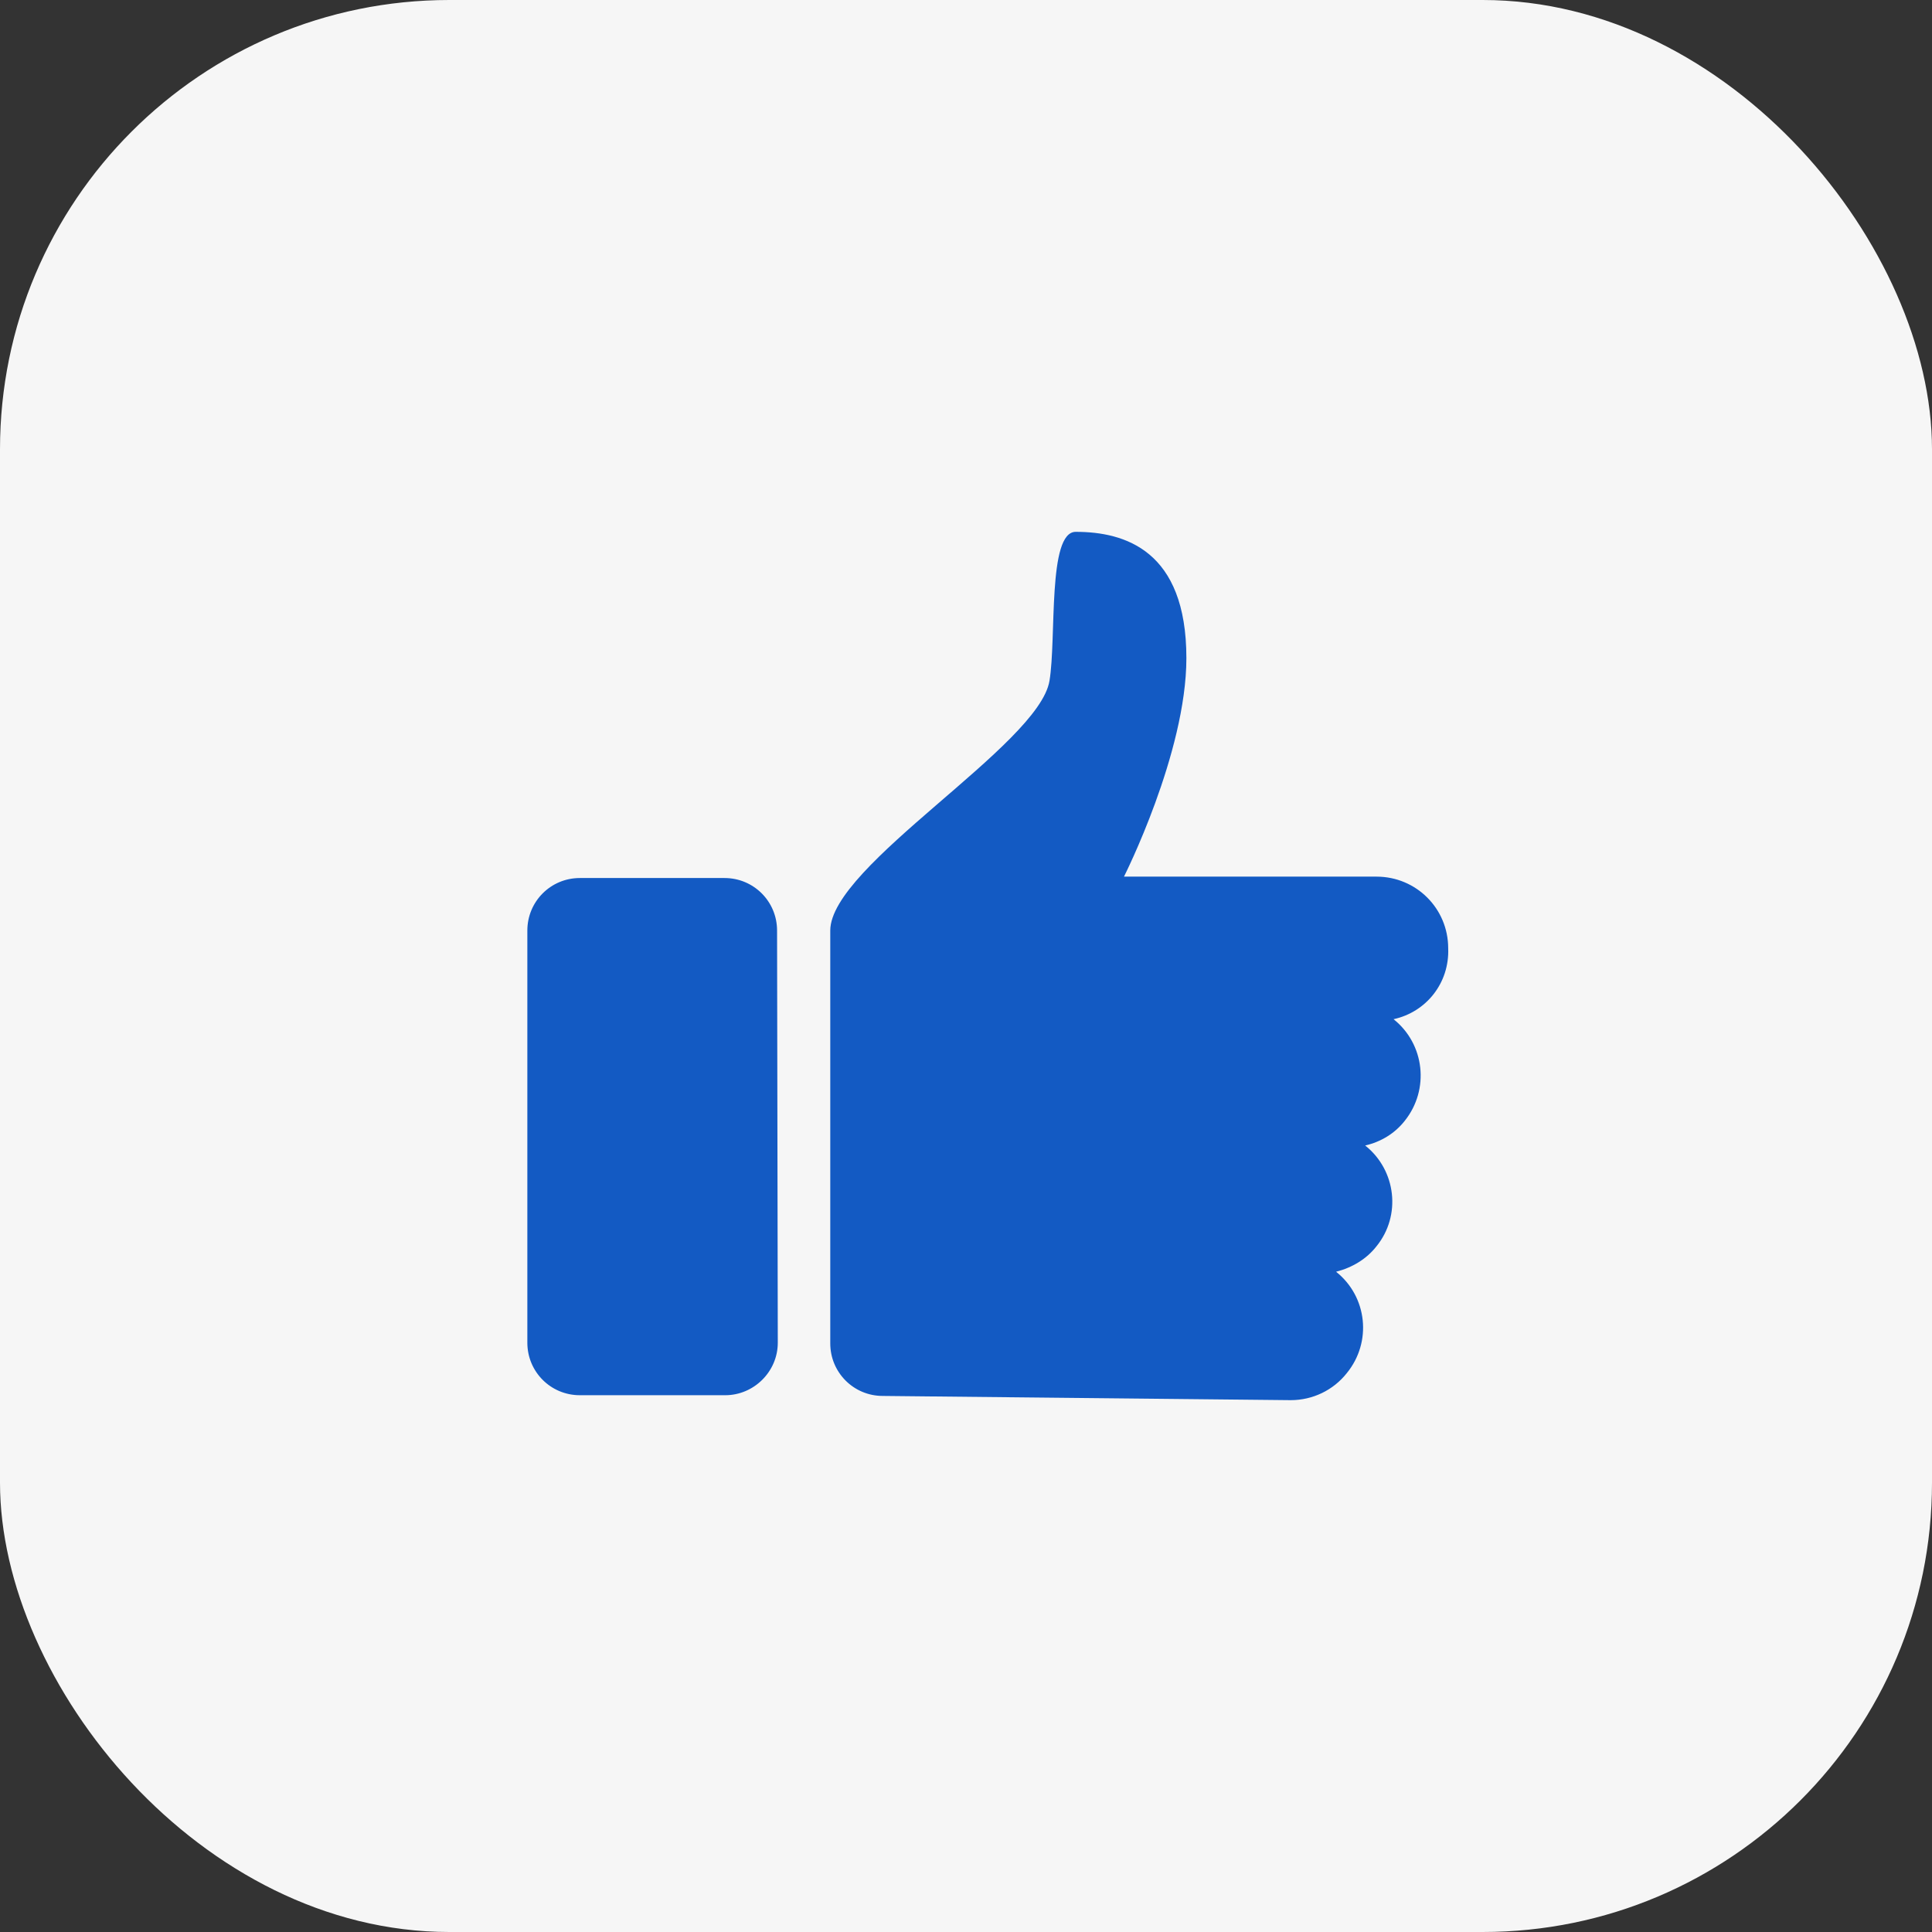
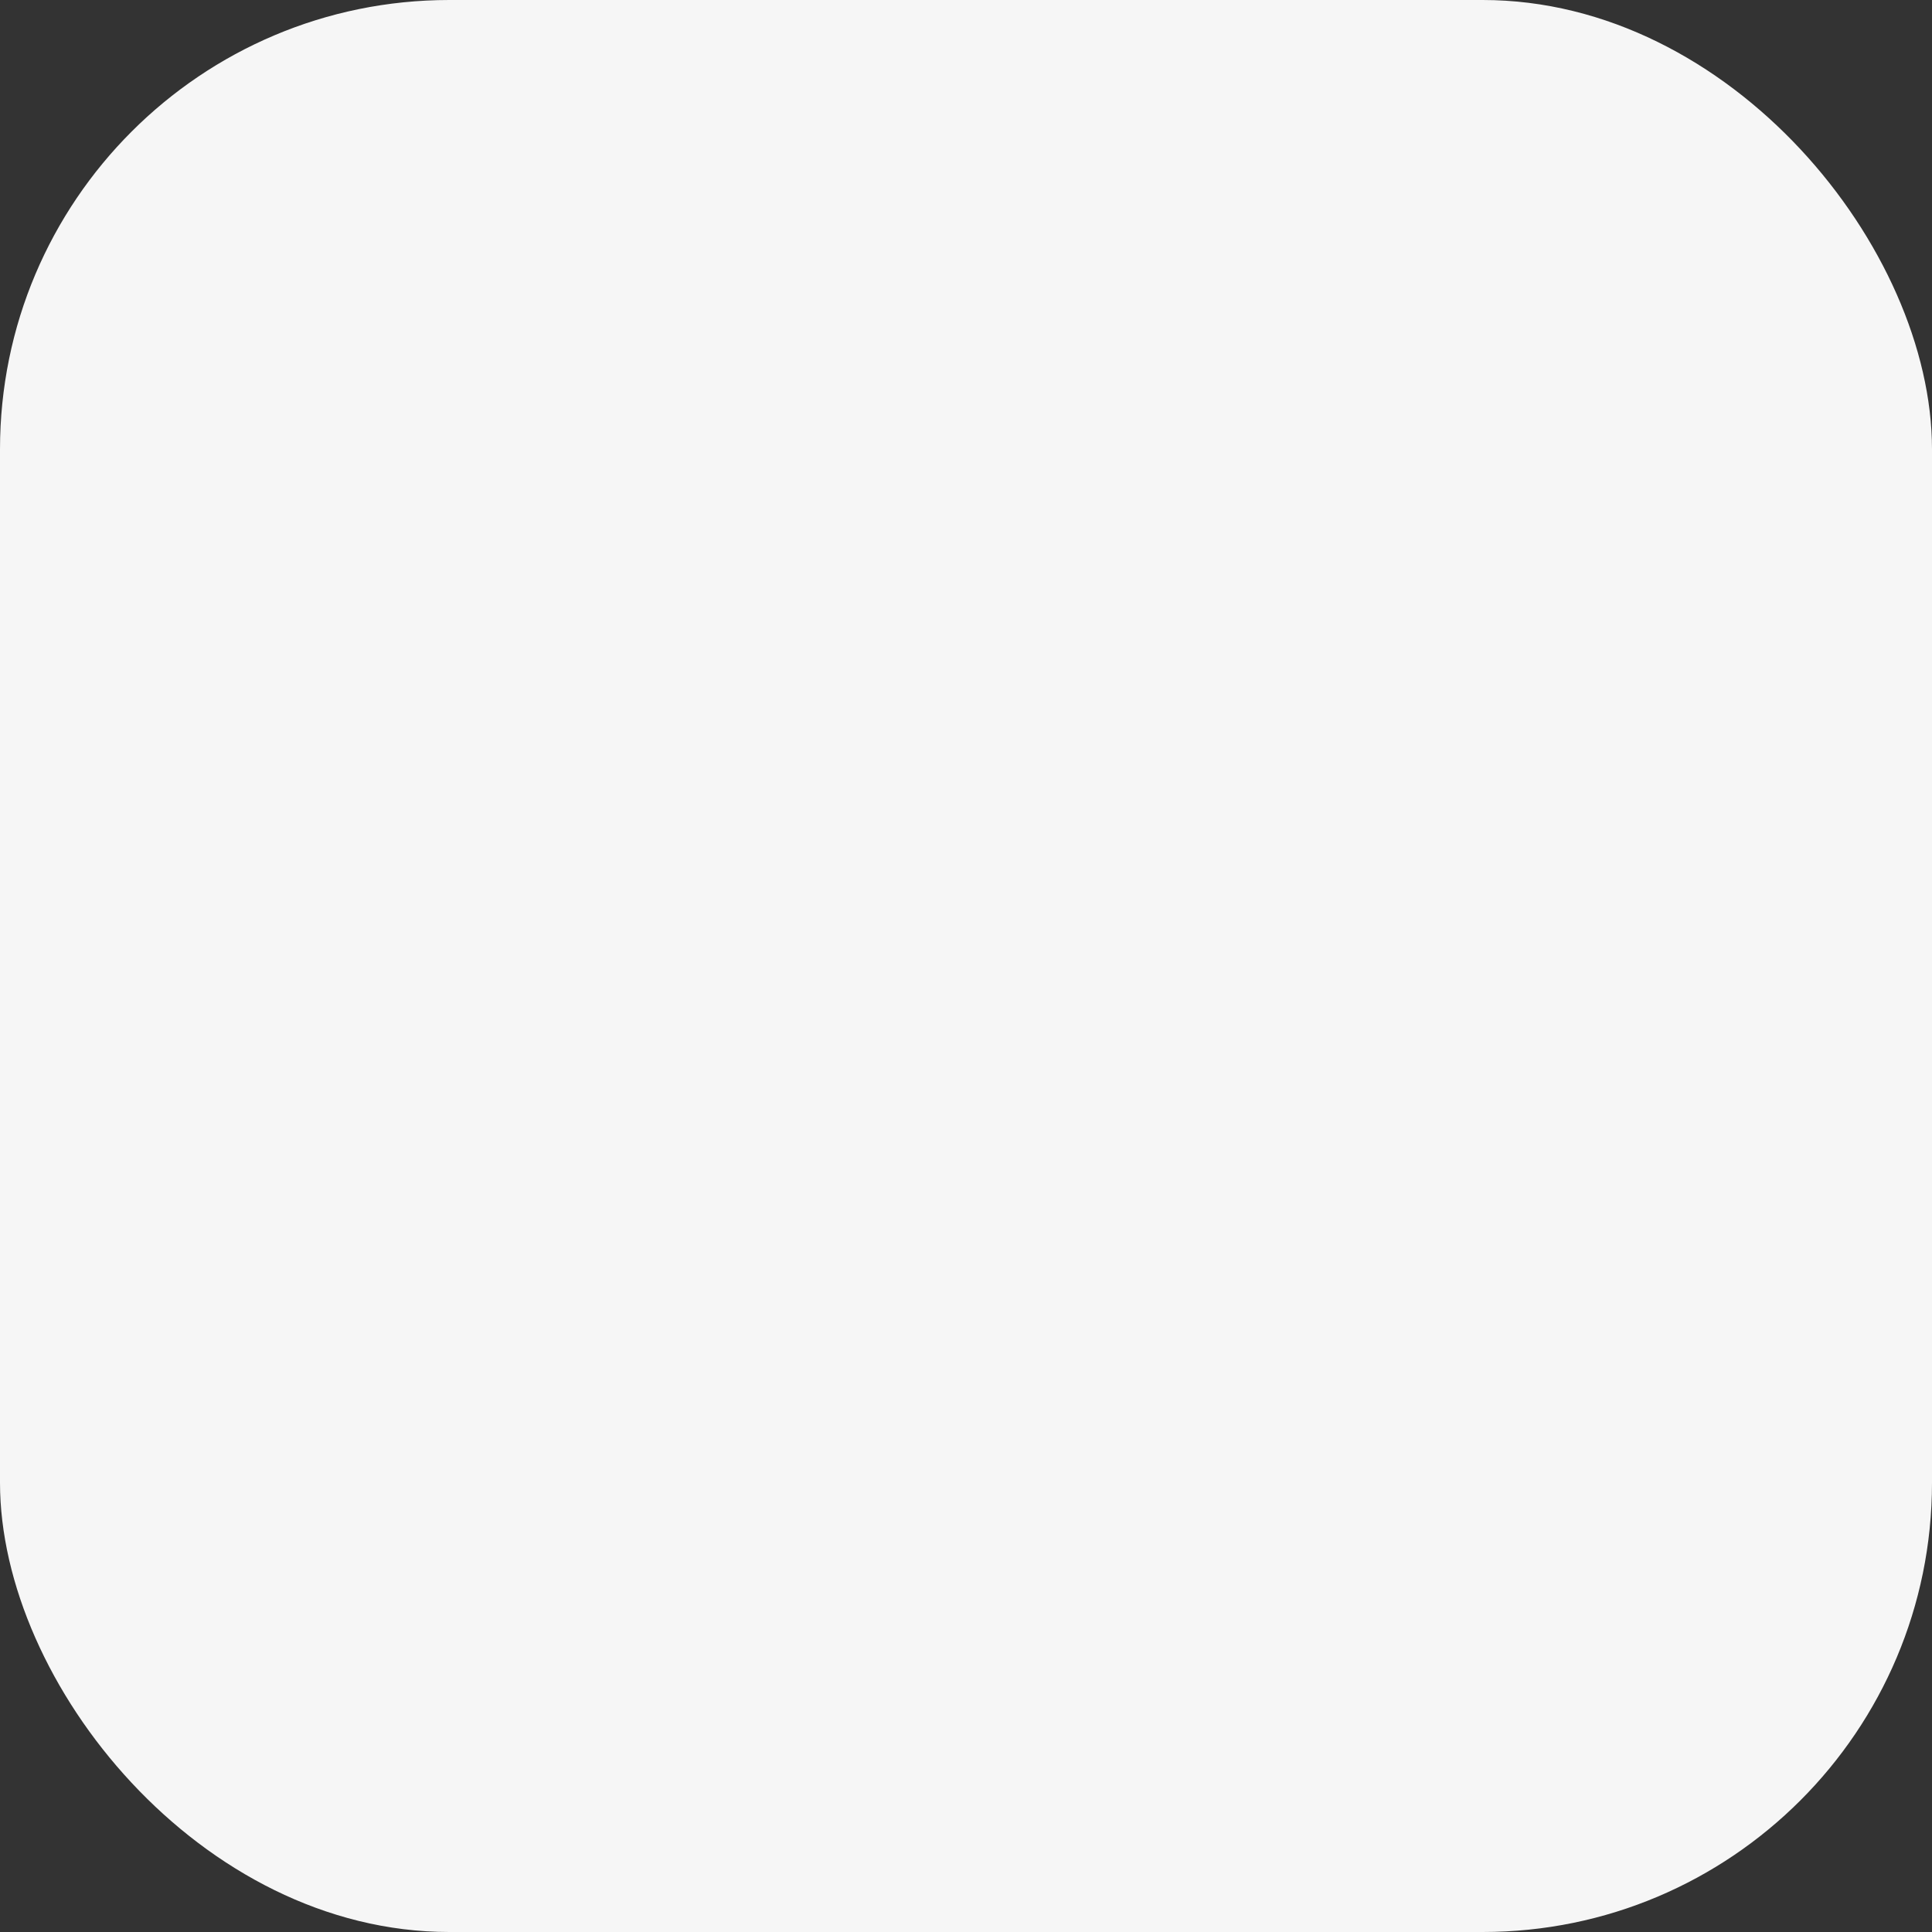
<svg xmlns="http://www.w3.org/2000/svg" width="43" height="43" viewBox="0 0 43 43" fill="none">
  <rect x="0" y="0" width="43" height="43" fill="#333333" stroke="none" />
  <rect width="43" height="43" rx="10" fill="#F6F6F6" />
-   <path d="M17.311 29.884C17.311 30.532 16.774 31.053 16.142 31.053H12.905C12.258 31.053 11.737 30.532 11.737 29.884V20.711C11.737 20.063 12.258 19.542 12.905 19.542H16.126C16.774 19.542 17.295 20.063 17.295 20.711L17.311 29.884ZM31.016 22.684C31.71 23.237 31.821 24.247 31.268 24.942C31.047 25.226 30.732 25.416 30.384 25.495C31.079 26.047 31.189 27.058 30.637 27.737C30.416 28.021 30.1 28.211 29.737 28.305C30.432 28.858 30.542 29.869 29.974 30.563C29.674 30.942 29.216 31.163 28.726 31.163L19.647 31.069C19 31.069 18.479 30.547 18.479 29.9V20.711C18.479 19.258 23.121 16.59 23.358 15.153C23.516 14.205 23.311 11.837 23.942 11.837C25.032 11.837 26.405 12.247 26.405 14.647C26.405 16.763 25.016 19.511 25.016 19.511H30.637C31.521 19.511 32.232 20.221 32.232 21.105C32.263 21.879 31.742 22.526 31.016 22.684Z" fill="#135AC3" />
</svg>